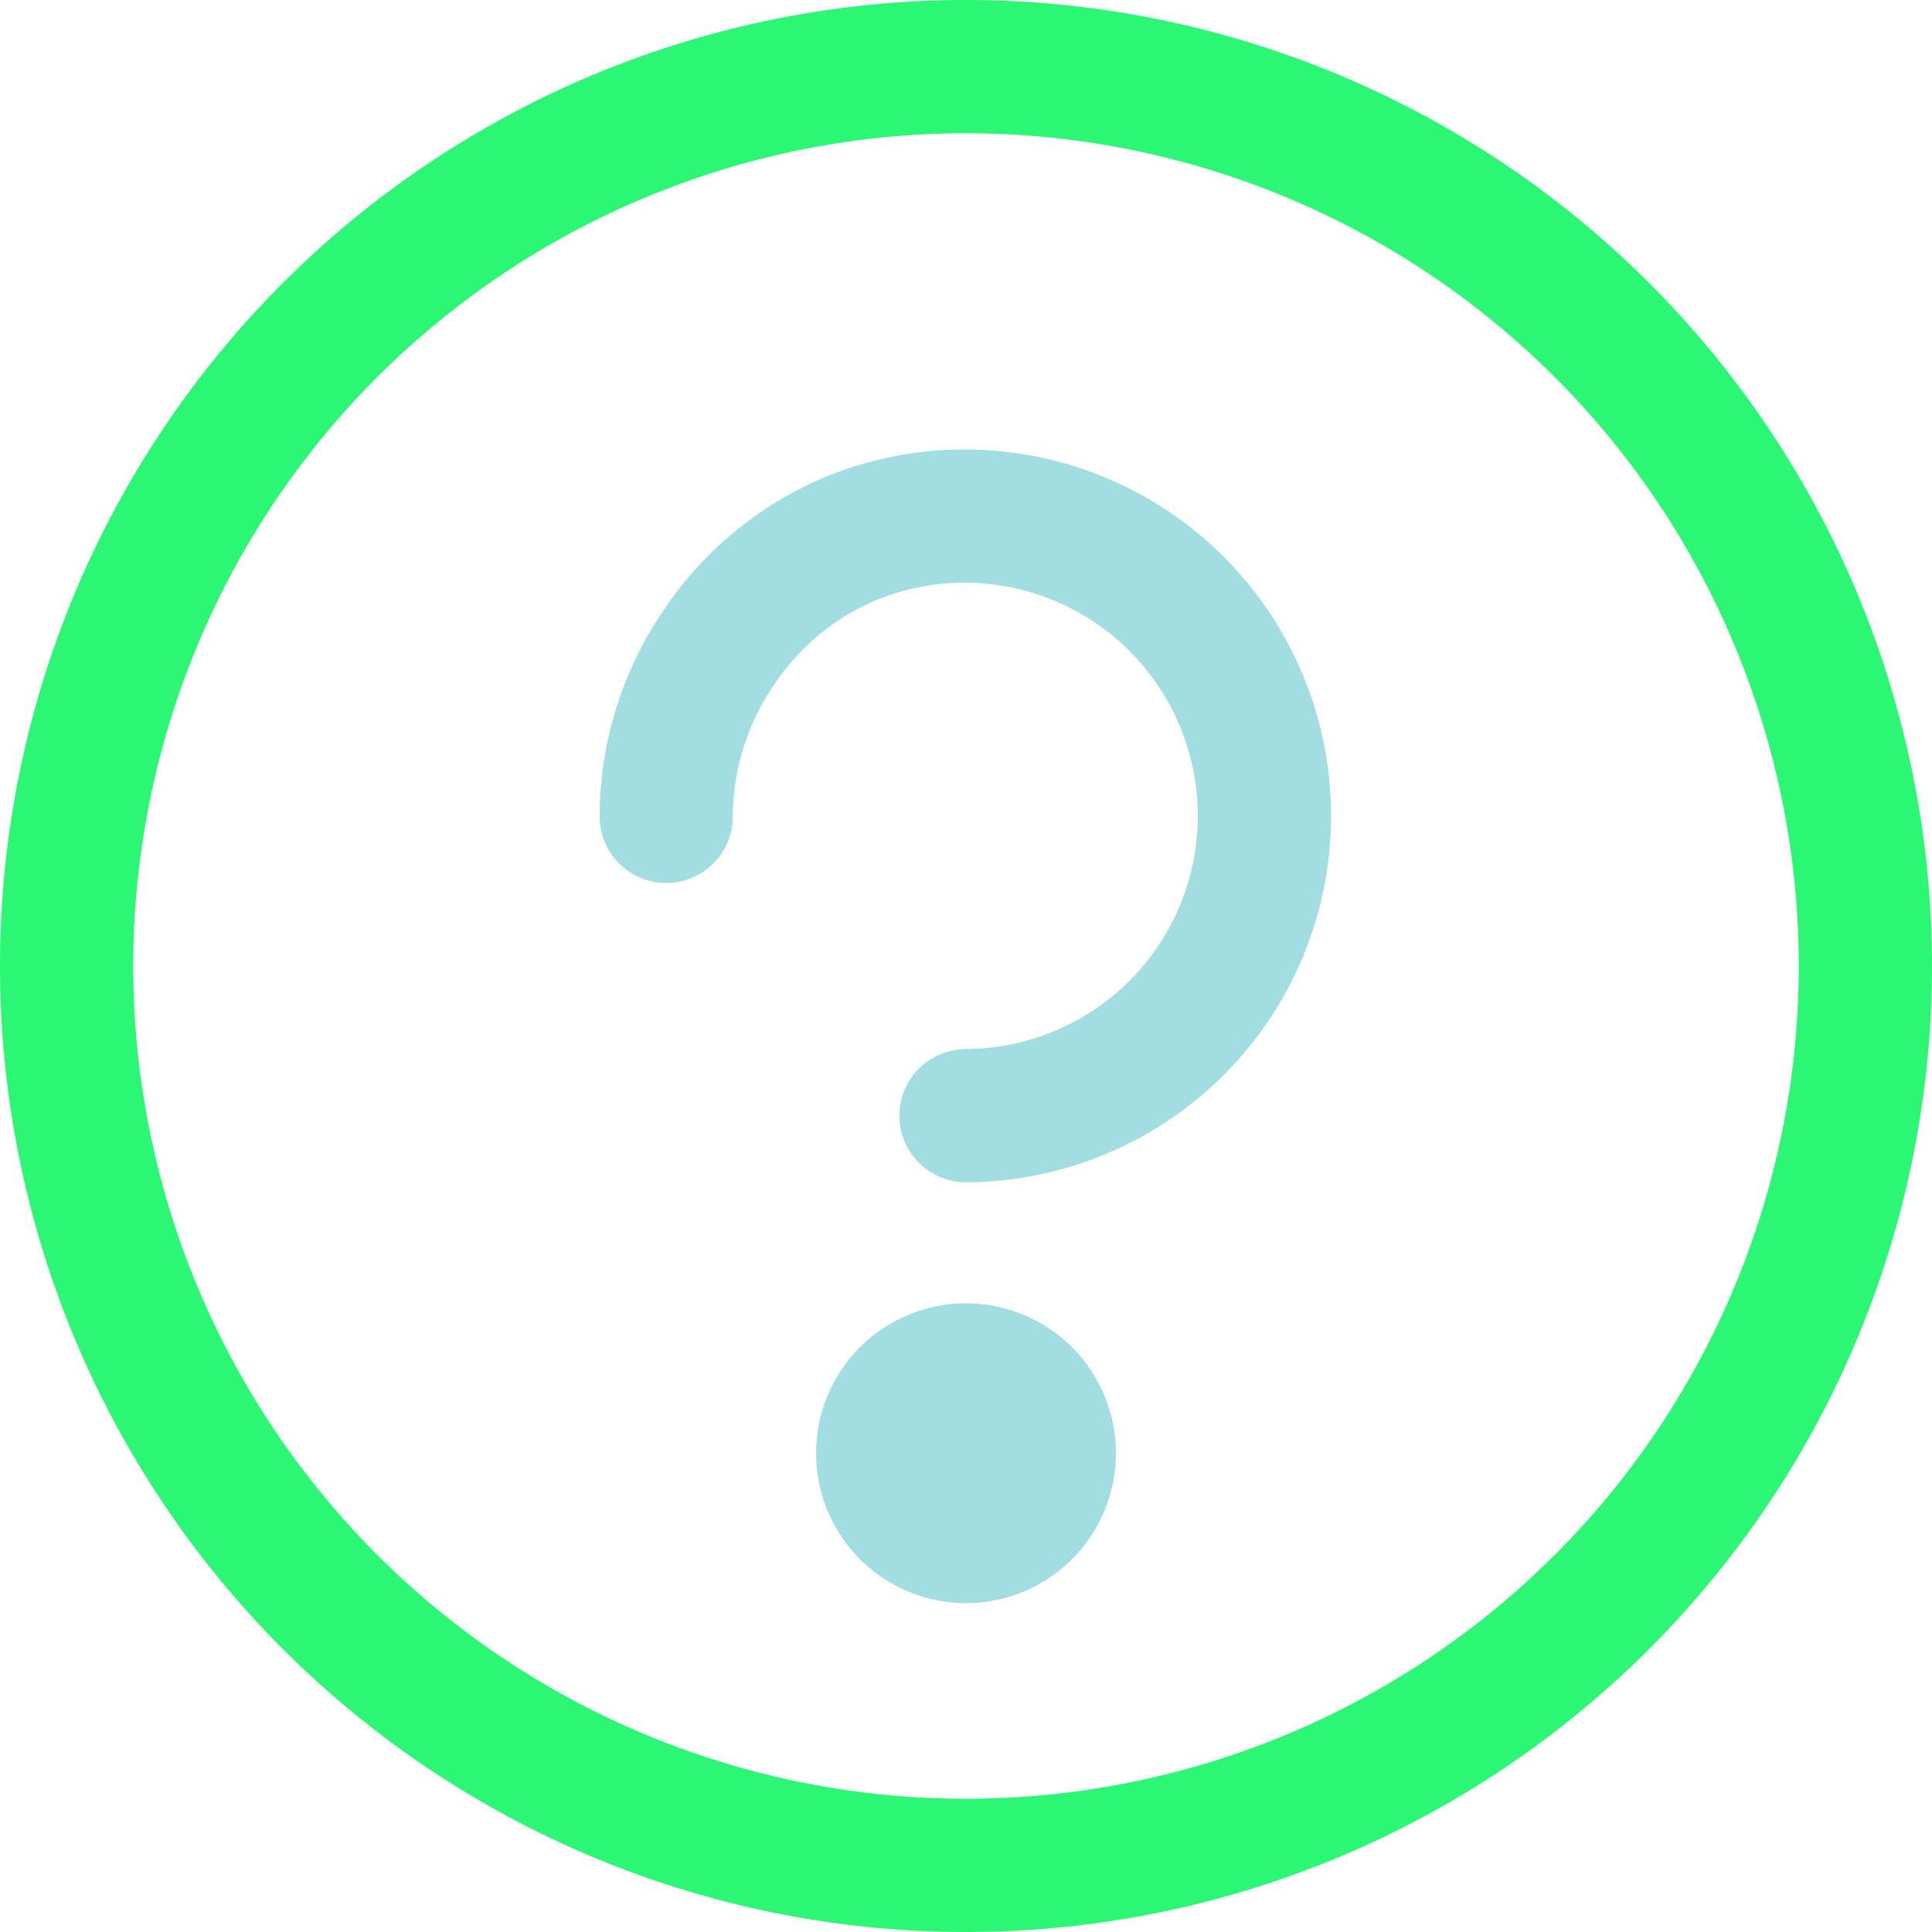
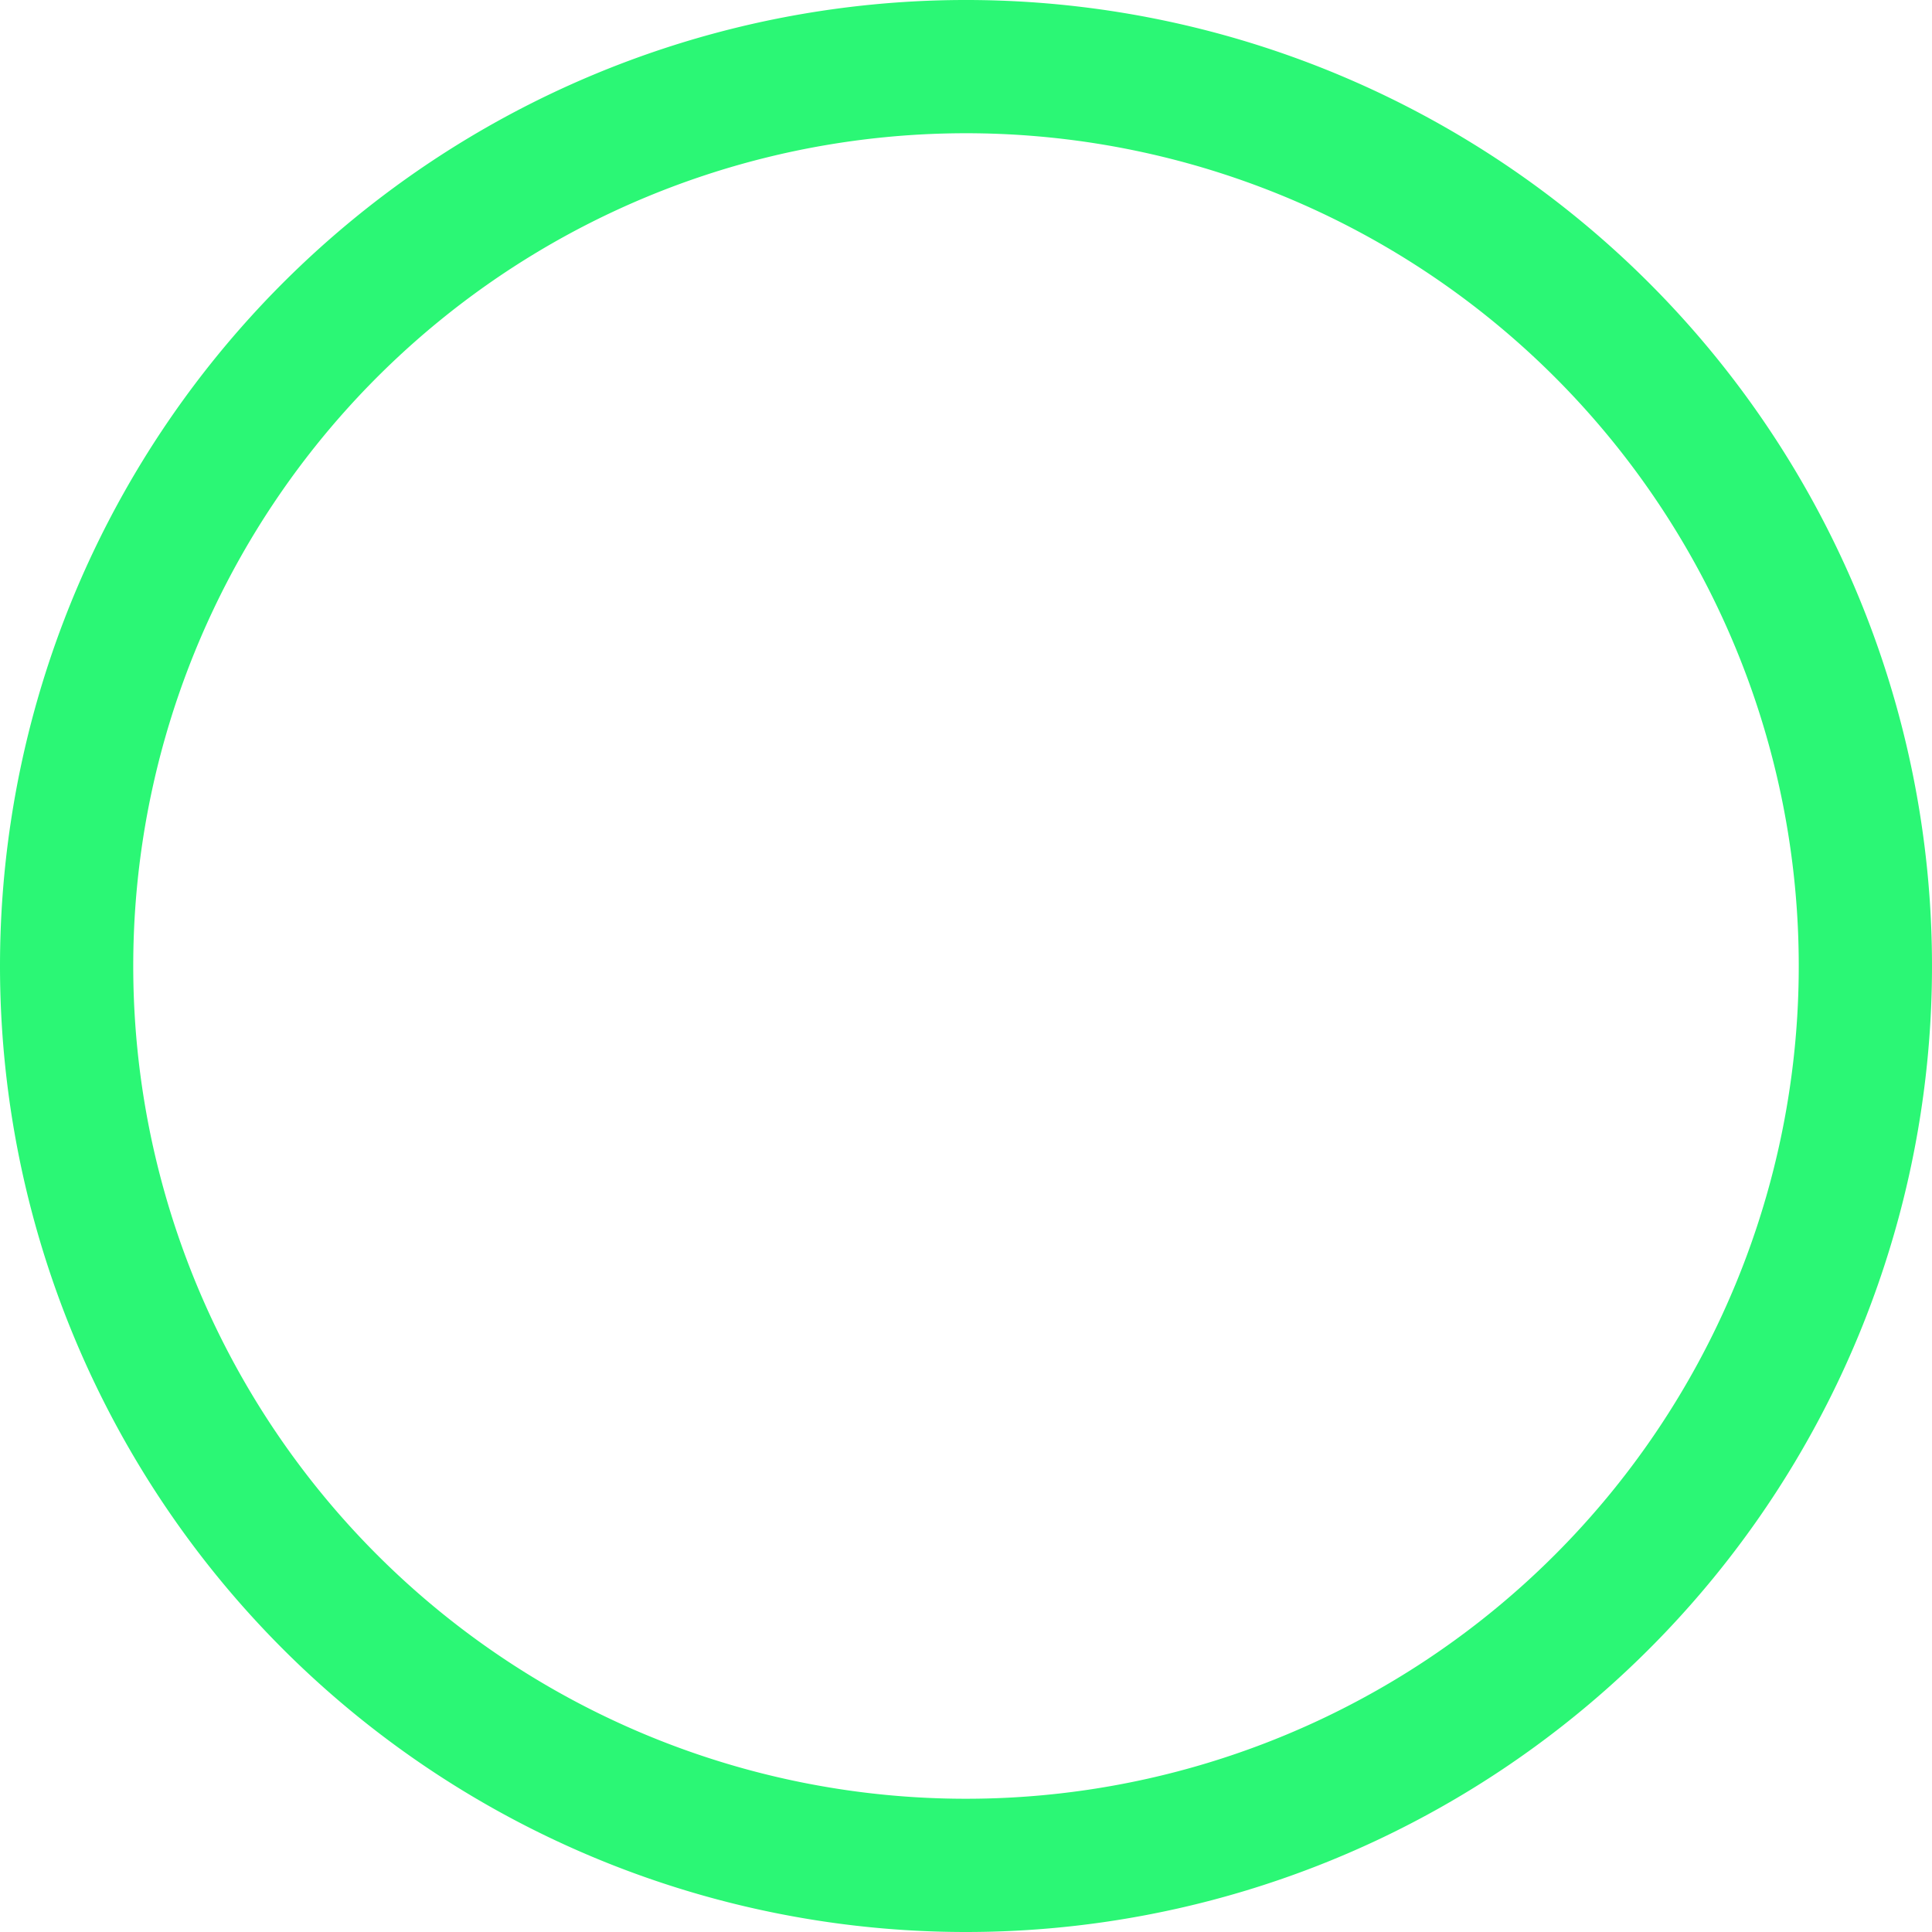
<svg xmlns="http://www.w3.org/2000/svg" id="Layer_1" data-name="Layer 1" viewBox="0 0 43.5 43.5">
  <defs>
    <style>.cls-1,.cls-3{fill:none;stroke-linecap:round;stroke-linejoin:round;stroke-width:3px;}.cls-1{stroke:#2bf775;}.cls-2{fill:#a1dde1;stroke-width:0.13px;}.cls-2,.cls-3{stroke:#a1dde1;}</style>
  </defs>
  <path class="cls-1" d="M21.75,42A20.25,20.25,0,1,0,1.5,21.75,20.25,20.25,0,0,0,21.75,42Z" />
-   <path class="cls-2" d="M25.06,32.72a3.31,3.31,0,1,1-3.31-3.31A3.31,3.31,0,0,1,25.06,32.72Z" />
-   <path class="cls-3" d="M21.75,25.12a6.75,6.75,0,1,0-2.58-13,6.69,6.69,0,0,0-3,2.48A6.79,6.79,0,0,0,15,18.38" />
</svg>